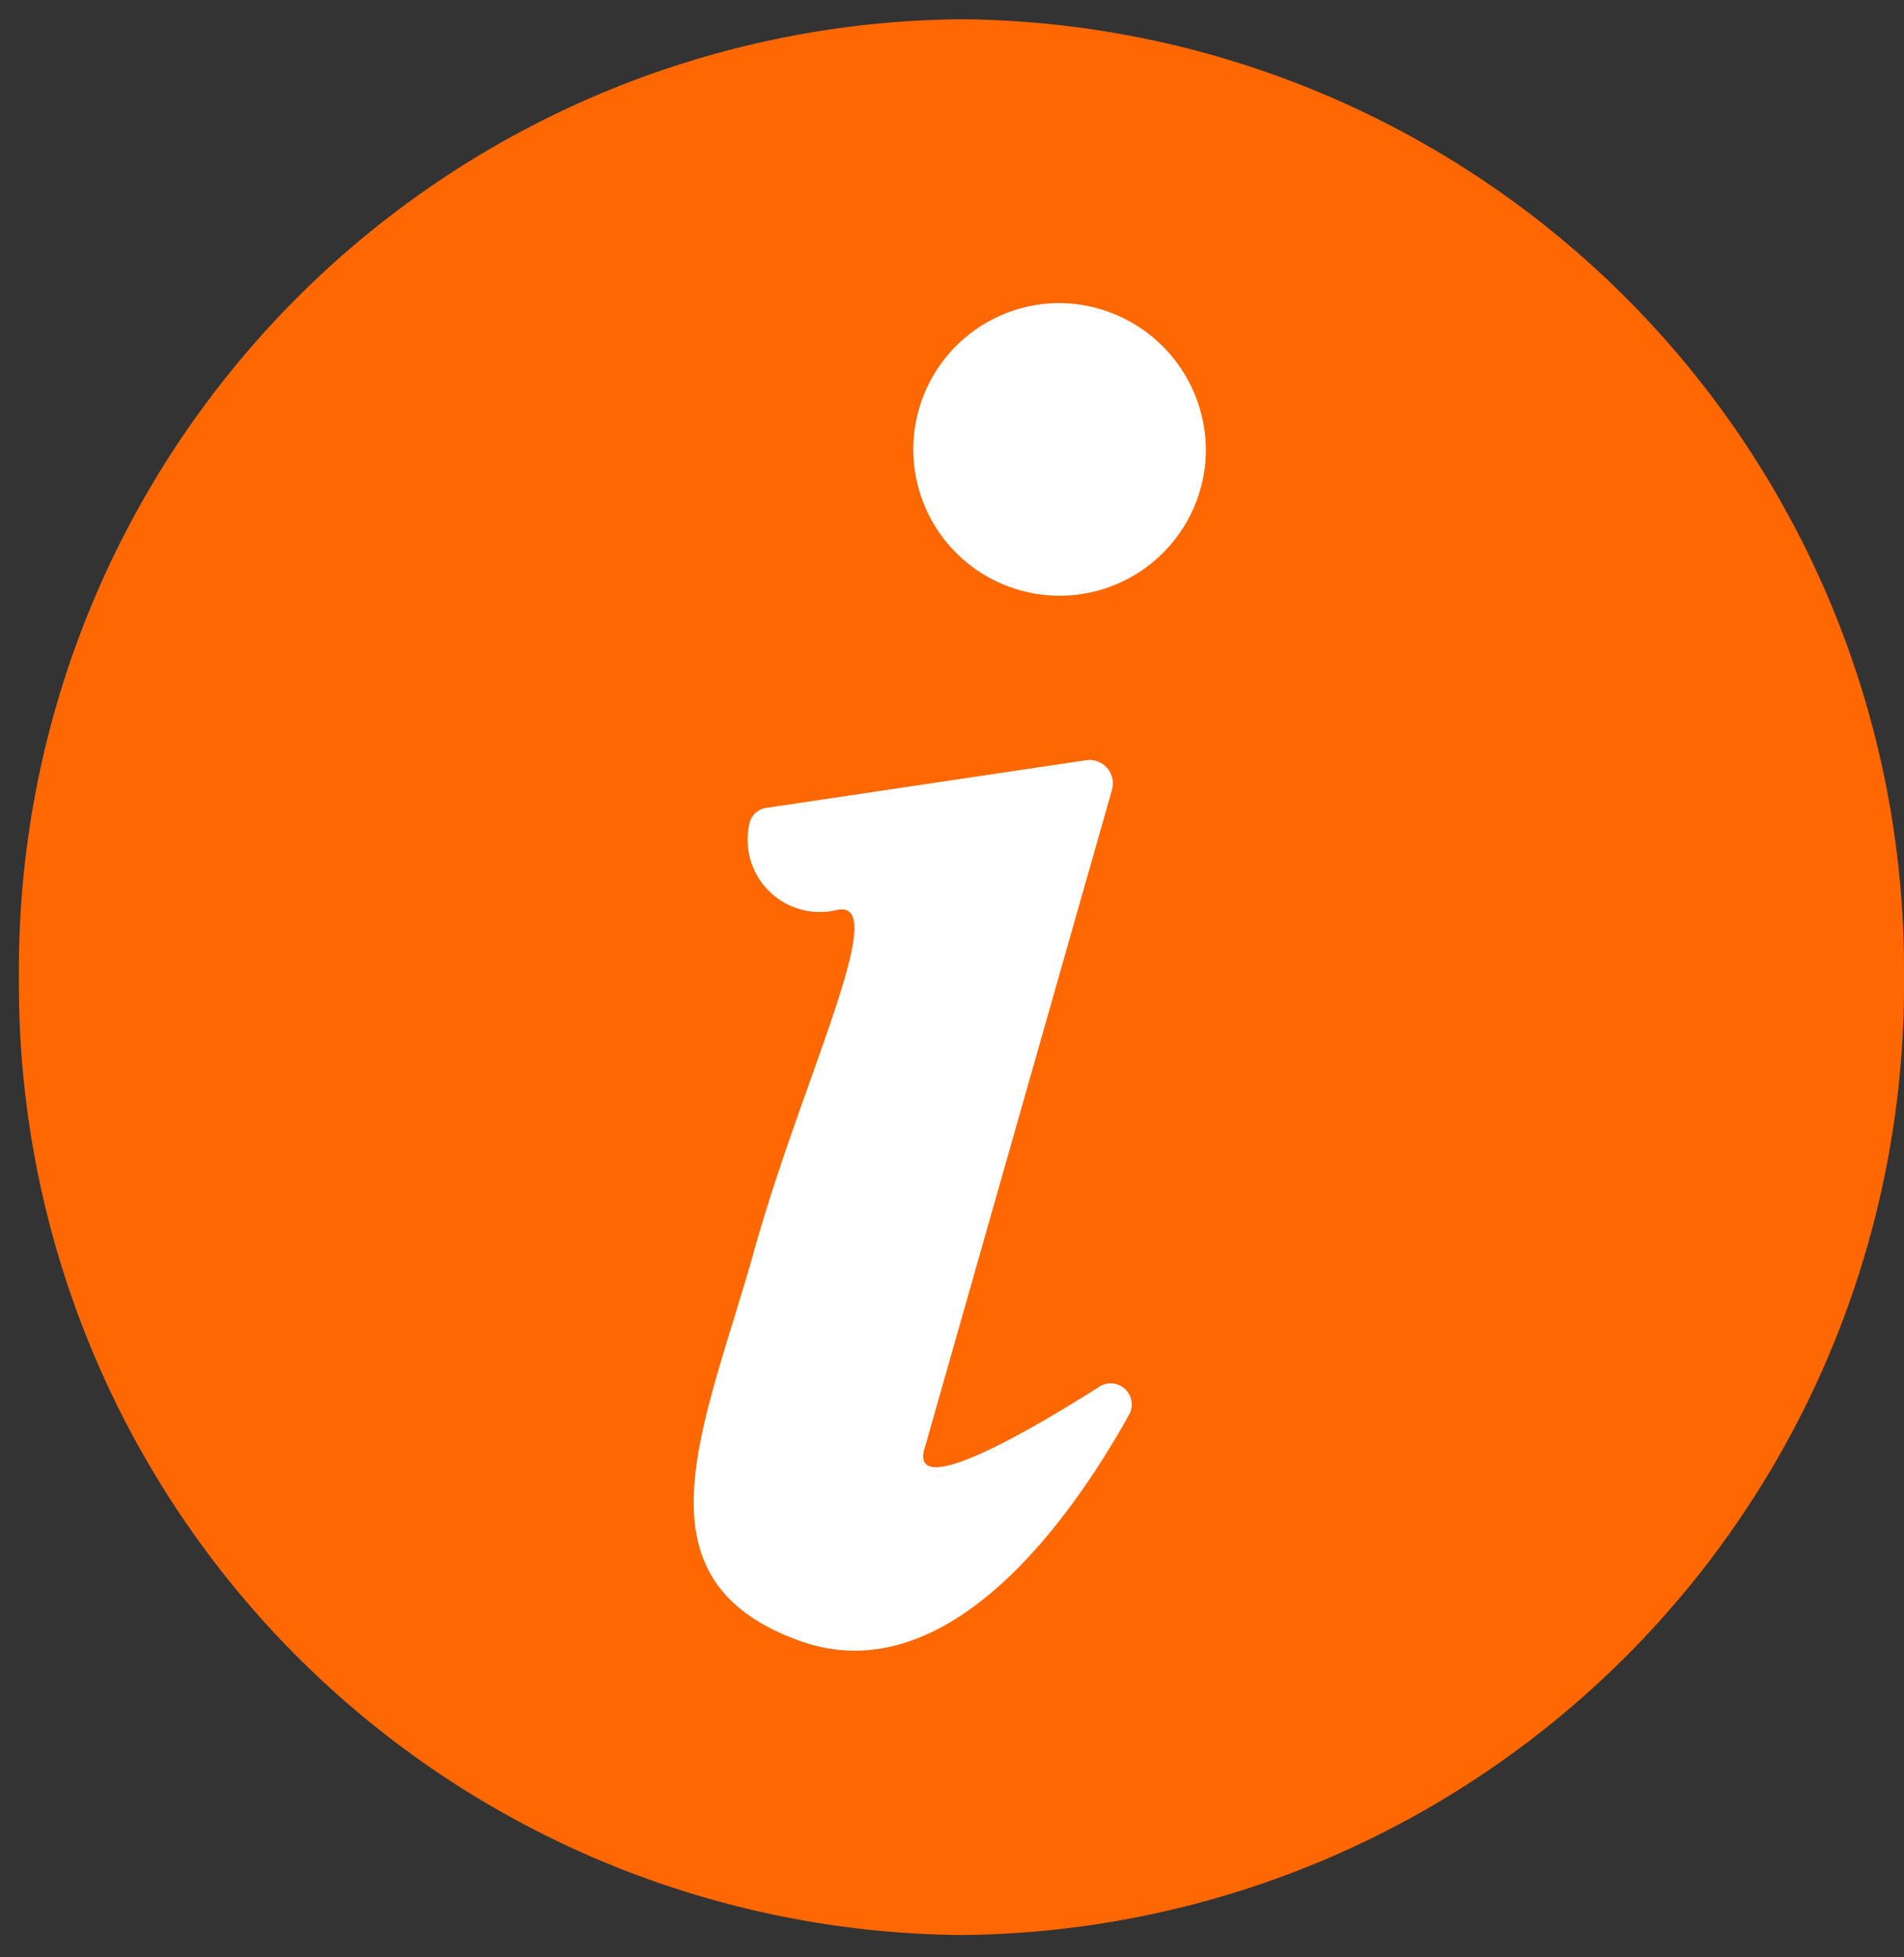
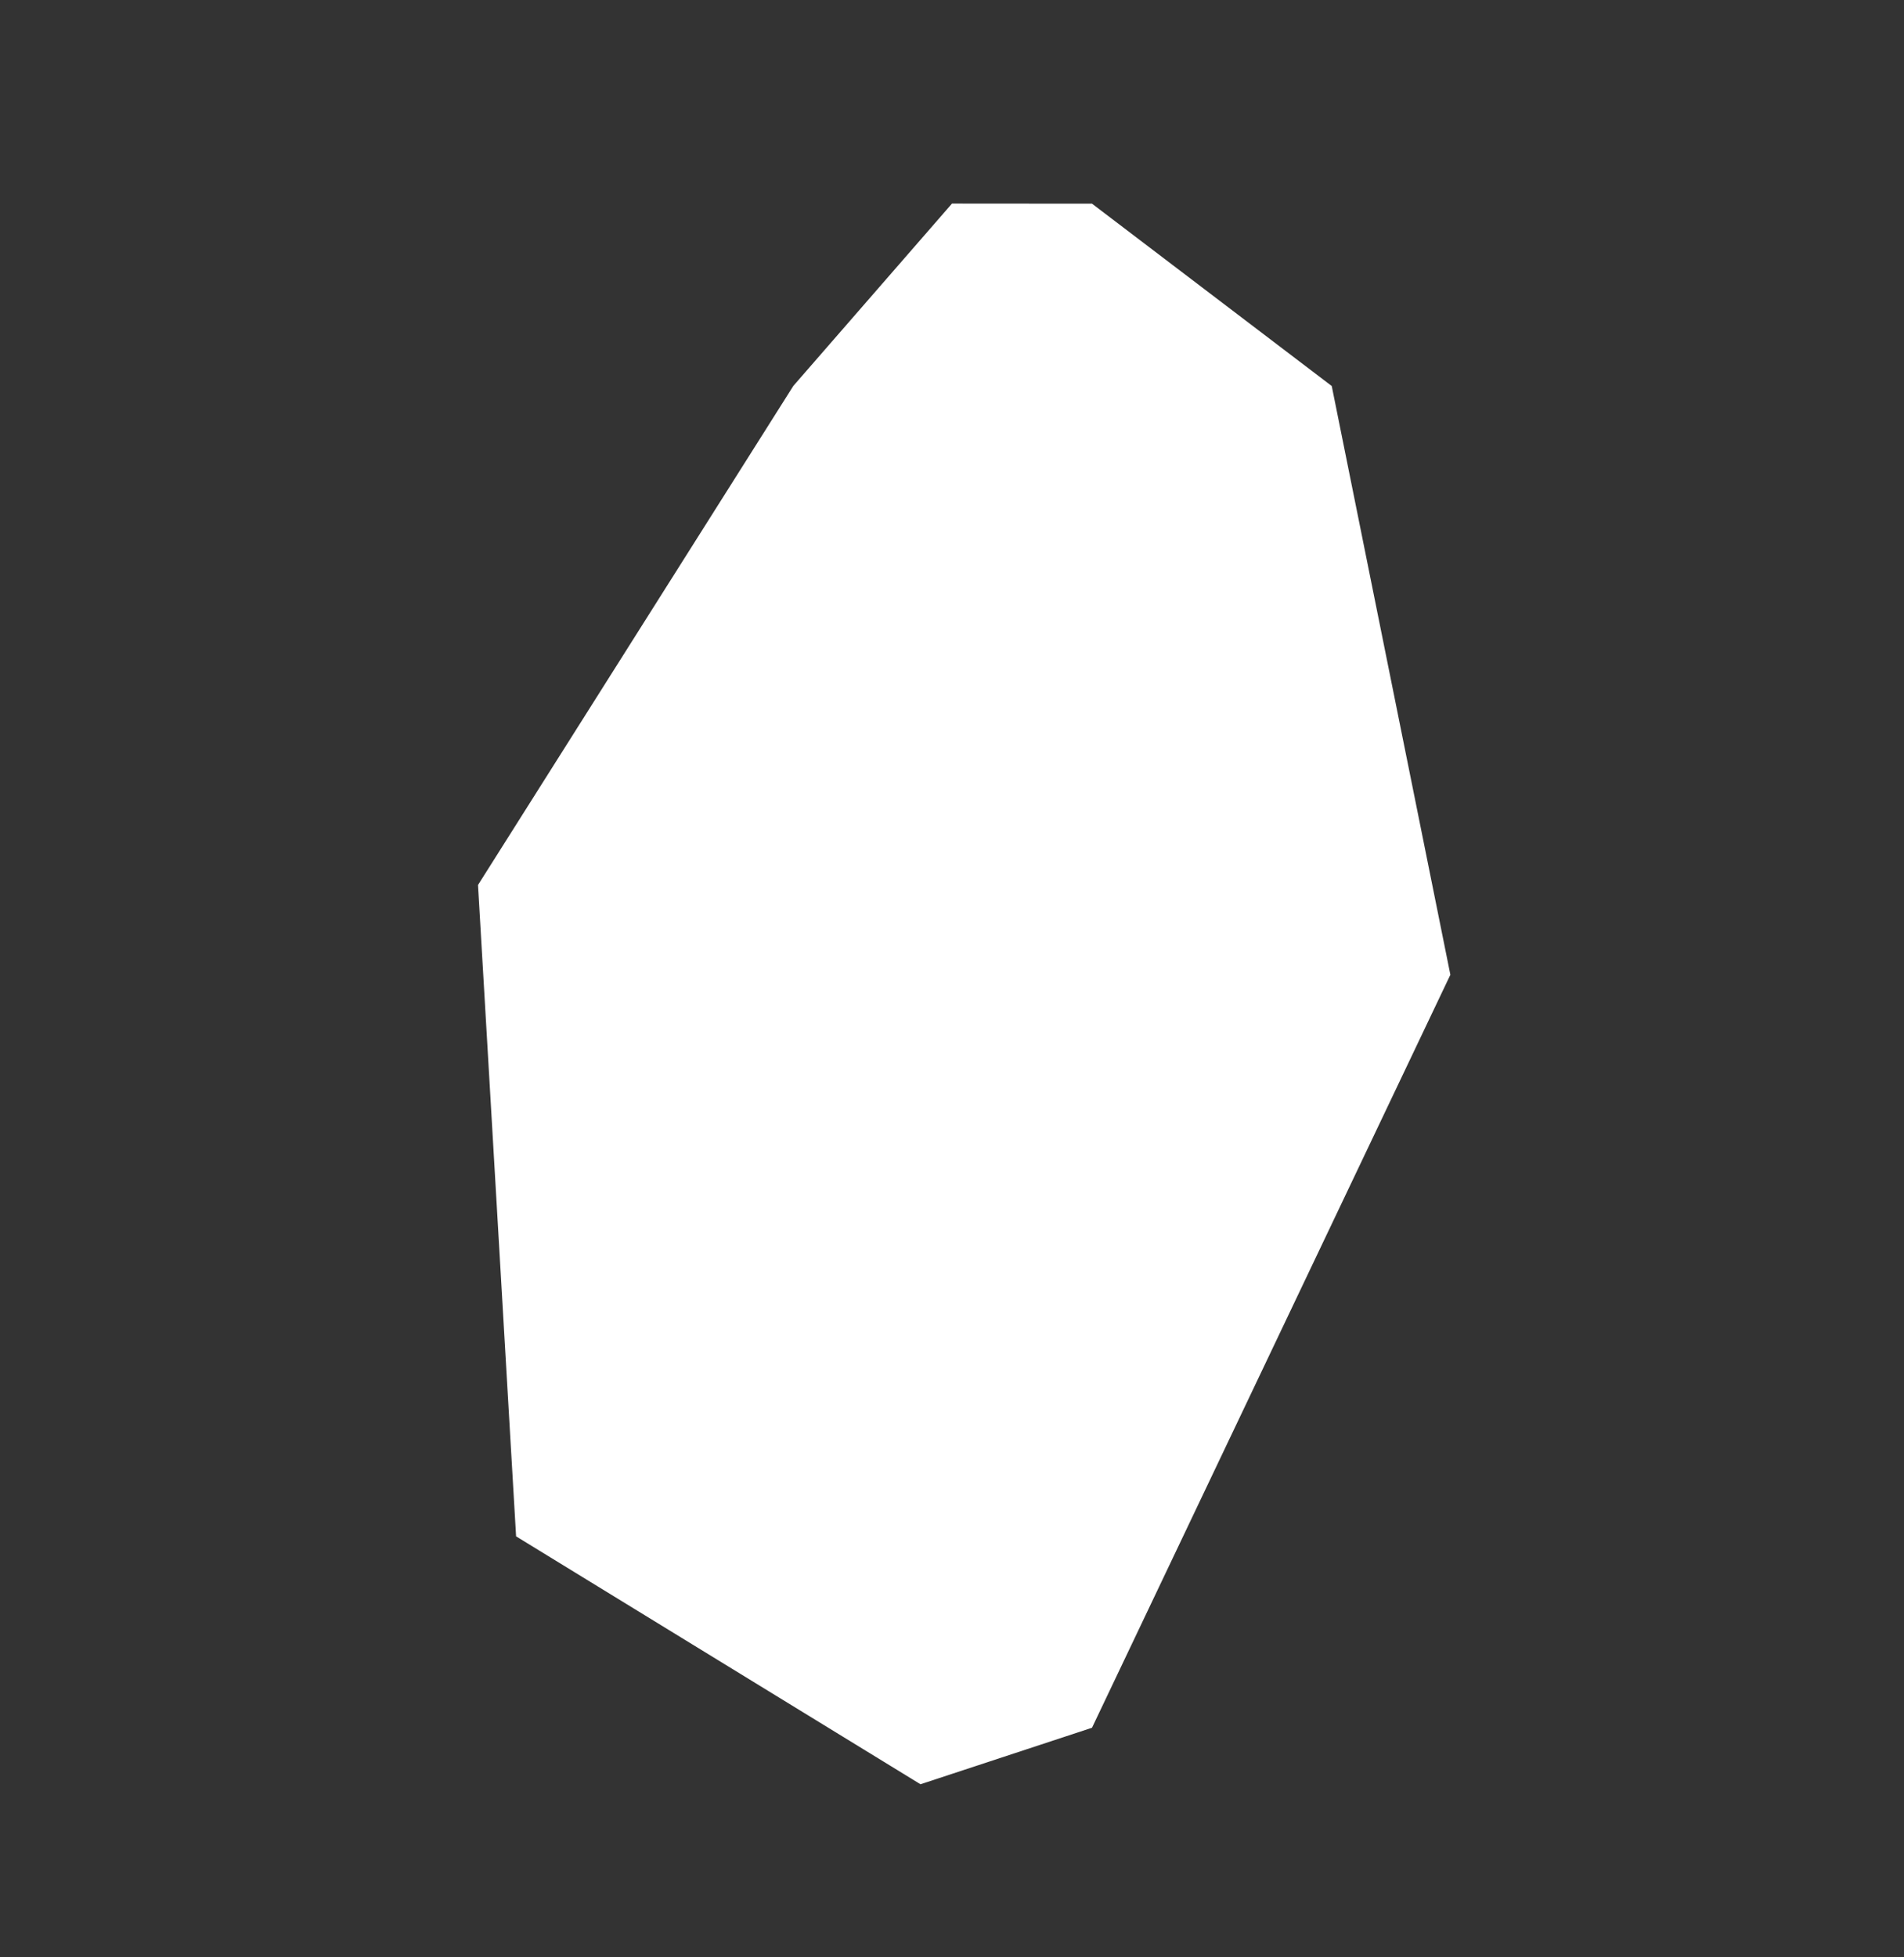
<svg xmlns="http://www.w3.org/2000/svg" width="36" height="37" viewBox="0 0 36 37">
  <rect x="0" y="0" width="36" height="37" fill="#333333" stroke="none" />
  <defs>
    <clipPath id="clip-path">
      <rect id="Rectangle_309" data-name="Rectangle 309" width="36" height="36.578" fill="#ff6700" />
    </clipPath>
    <clipPath id="clip-INFORMATION">
      <rect width="36" height="37" />
    </clipPath>
  </defs>
  <g id="INFORMATION" clip-path="url(#clip-INFORMATION)">
    <g id="Group_330" data-name="Group 330" transform="translate(-2 -4.164)">
      <path id="Path_1613" data-name="Path 1613" d="M6860,21566.012l-3,3.447-5.962,9.434.72,12.313,7.646,4.686,3.243-1.068,6.776-14.234-2.243-11.129-4.533-3.447Z" transform="translate(-6840 -21558)" fill="#fff" />
      <g id="Group_329" data-name="Group 329" transform="translate(2 4.164)">
        <g id="Group_99" data-name="Group 99" clip-path="url(#clip-path)">
-           <path id="Path_762" data-name="Path 762" d="M35.642,18.107A17.966,17.966,0,0,1,17.821,36.214,17.966,17.966,0,0,1,0,18.107,17.966,17.966,0,0,1,17.821,0,17.966,17.966,0,0,1,35.642,18.107m-13.2-9.932a2.766,2.766,0,1,1-2.766-2.81,2.788,2.788,0,0,1,2.766,2.81m-8.3,6.731,6.038-.9a.443.443,0,0,1,.485.566l-3.56,12.51c-.155.838,1.885-.325,3.288-1.21a.4.4,0,0,1,.583.532c-1.1,1.968-3.426,5.251-6.214,4.249-2.805-1.008-2.1-3.3-1.251-6.065.131-.43.266-.868.392-1.317.311-1.109.706-2.222,1.055-3.2.7-1.97,1.212-3.414.486-3.229a1.365,1.365,0,0,1-1.624-1.669A.378.378,0,0,1,14.144,14.906Z" transform="translate(0.358 0.364)" fill="#ff6700" fill-rule="evenodd" />
-         </g>
+           </g>
      </g>
    </g>
  </g>
</svg>